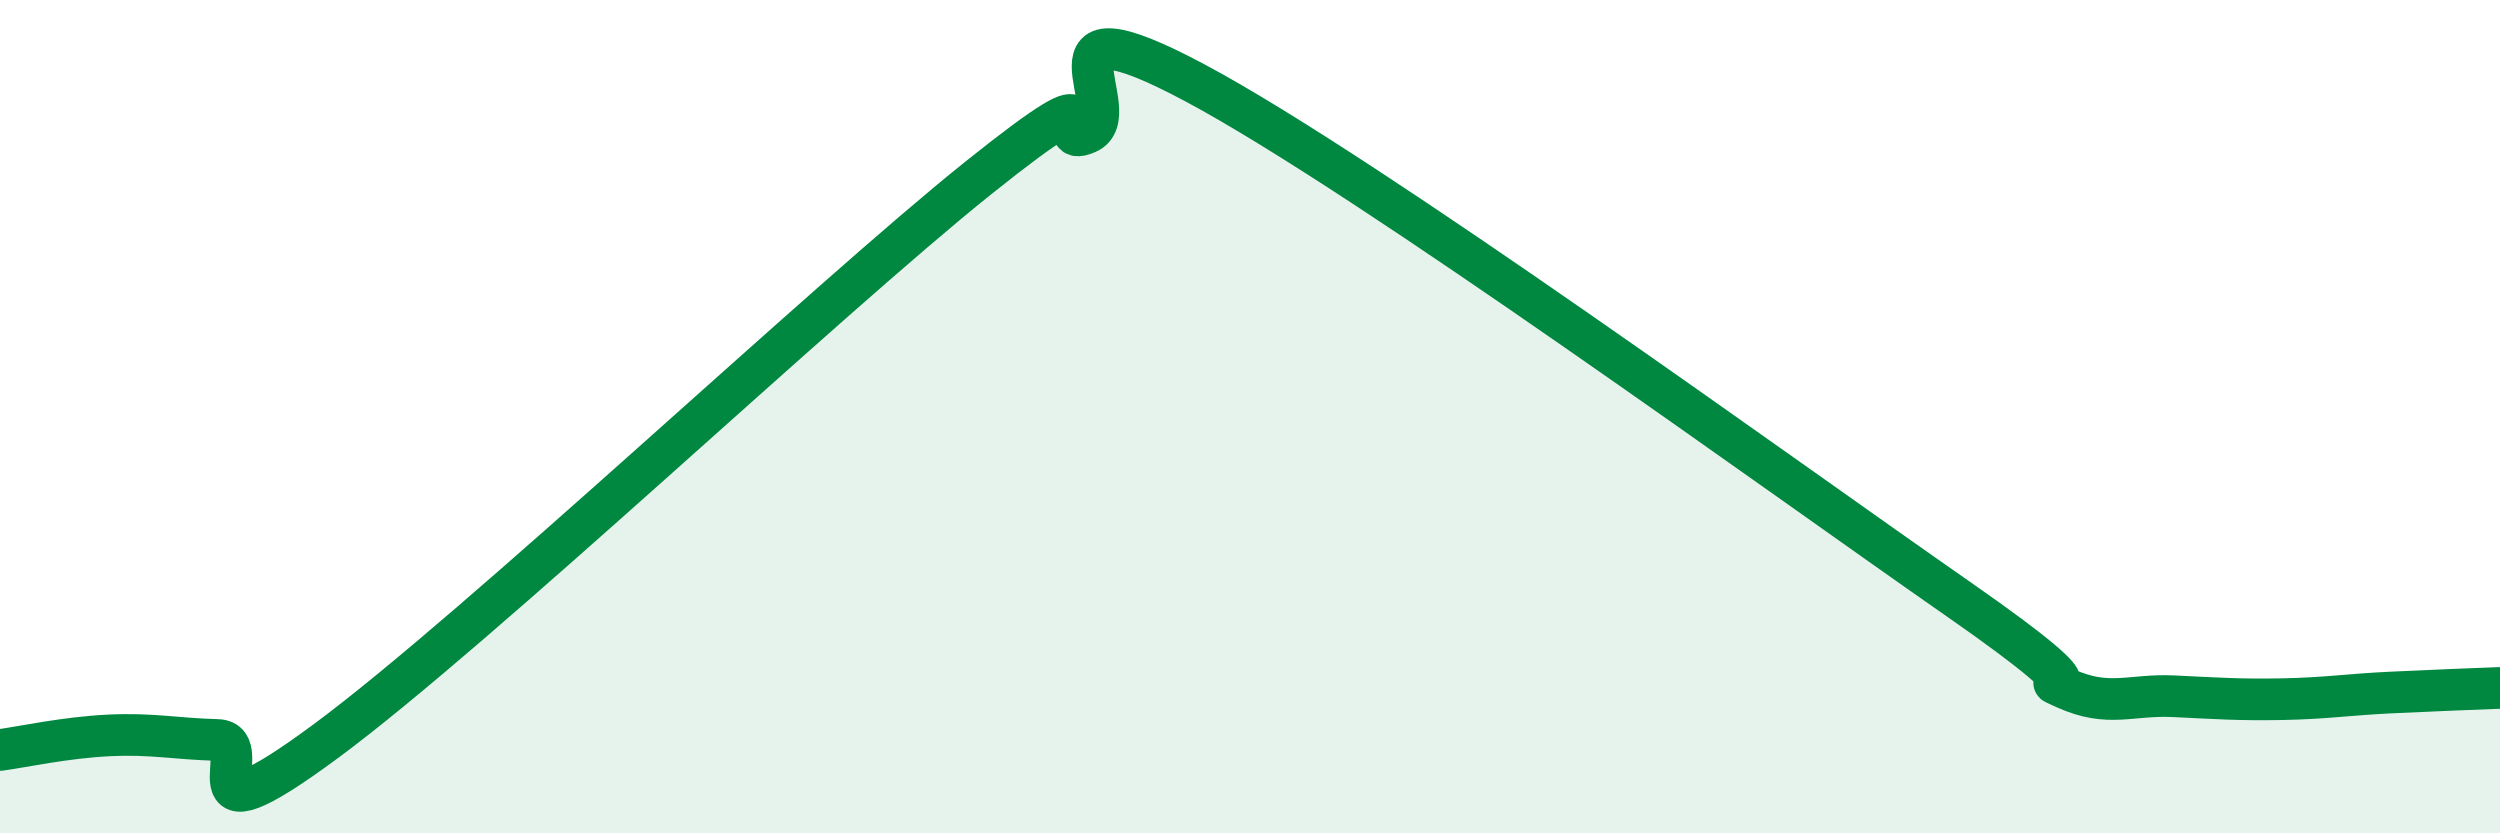
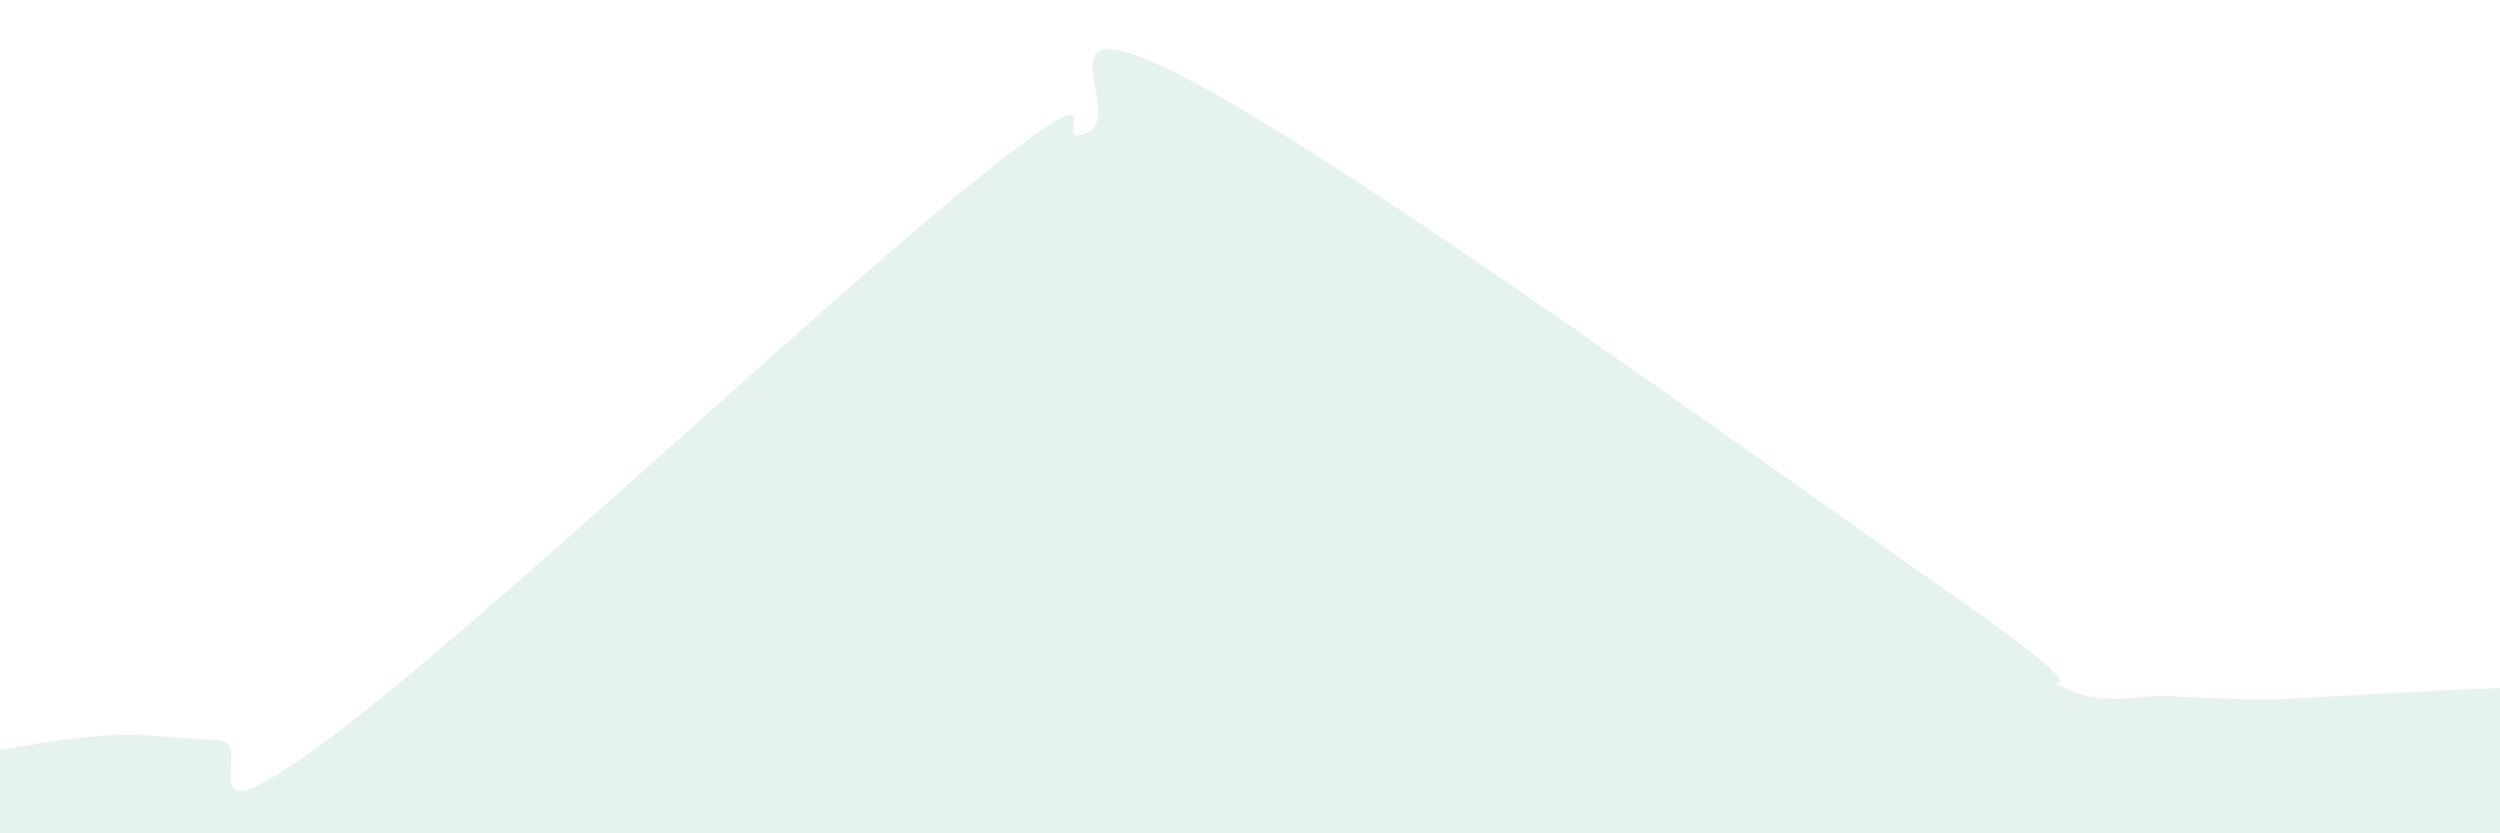
<svg xmlns="http://www.w3.org/2000/svg" width="60" height="20" viewBox="0 0 60 20">
-   <path d="M 0,18 C 0.52,17.93 1.57,17.7 2.61,17.65 C 3.65,17.6 4.18,17.73 5.22,17.76 C 6.26,17.79 4.18,20.48 7.83,17.78 C 11.48,15.08 19.83,7.19 23.48,4.27 C 27.13,1.35 25.05,3.64 26.09,3.19 C 27.13,2.74 24.53,-0.23 28.7,2 C 32.87,4.23 42.79,11.45 46.96,14.35 C 51.13,17.25 48.53,16.05 49.57,16.52 C 50.61,16.99 51.13,16.66 52.17,16.71 C 53.21,16.76 53.74,16.8 54.78,16.78 C 55.82,16.76 56.35,16.67 57.39,16.62 C 58.43,16.57 59.48,16.53 60,16.51L60 20L0 20Z" fill="#008740" opacity="0.1" stroke-linecap="round" stroke-linejoin="round" />
-   <path d="M 0,18 C 0.52,17.93 1.57,17.7 2.61,17.65 C 3.65,17.6 4.18,17.73 5.22,17.76 C 6.26,17.79 4.18,20.48 7.83,17.78 C 11.48,15.08 19.83,7.19 23.48,4.27 C 27.13,1.35 25.05,3.64 26.09,3.19 C 27.13,2.74 24.53,-0.23 28.7,2 C 32.87,4.23 42.79,11.45 46.96,14.35 C 51.13,17.25 48.53,16.05 49.57,16.52 C 50.61,16.99 51.13,16.66 52.17,16.71 C 53.21,16.76 53.74,16.8 54.78,16.78 C 55.82,16.76 56.35,16.67 57.39,16.62 C 58.43,16.57 59.48,16.53 60,16.51" stroke="#008740" stroke-width="1" fill="none" stroke-linecap="round" stroke-linejoin="round" />
+   <path d="M 0,18 C 0.52,17.93 1.57,17.7 2.61,17.65 C 3.65,17.6 4.18,17.73 5.22,17.76 C 6.26,17.79 4.18,20.48 7.83,17.78 C 11.48,15.08 19.83,7.19 23.48,4.27 C 27.13,1.35 25.05,3.64 26.09,3.19 C 27.13,2.74 24.53,-0.23 28.7,2 C 32.87,4.23 42.79,11.45 46.96,14.35 C 51.13,17.25 48.53,16.05 49.57,16.52 C 50.61,16.99 51.13,16.66 52.17,16.71 C 53.21,16.76 53.74,16.8 54.78,16.78 C 58.43,16.57 59.48,16.53 60,16.51L60 20L0 20Z" fill="#008740" opacity="0.1" stroke-linecap="round" stroke-linejoin="round" />
</svg>